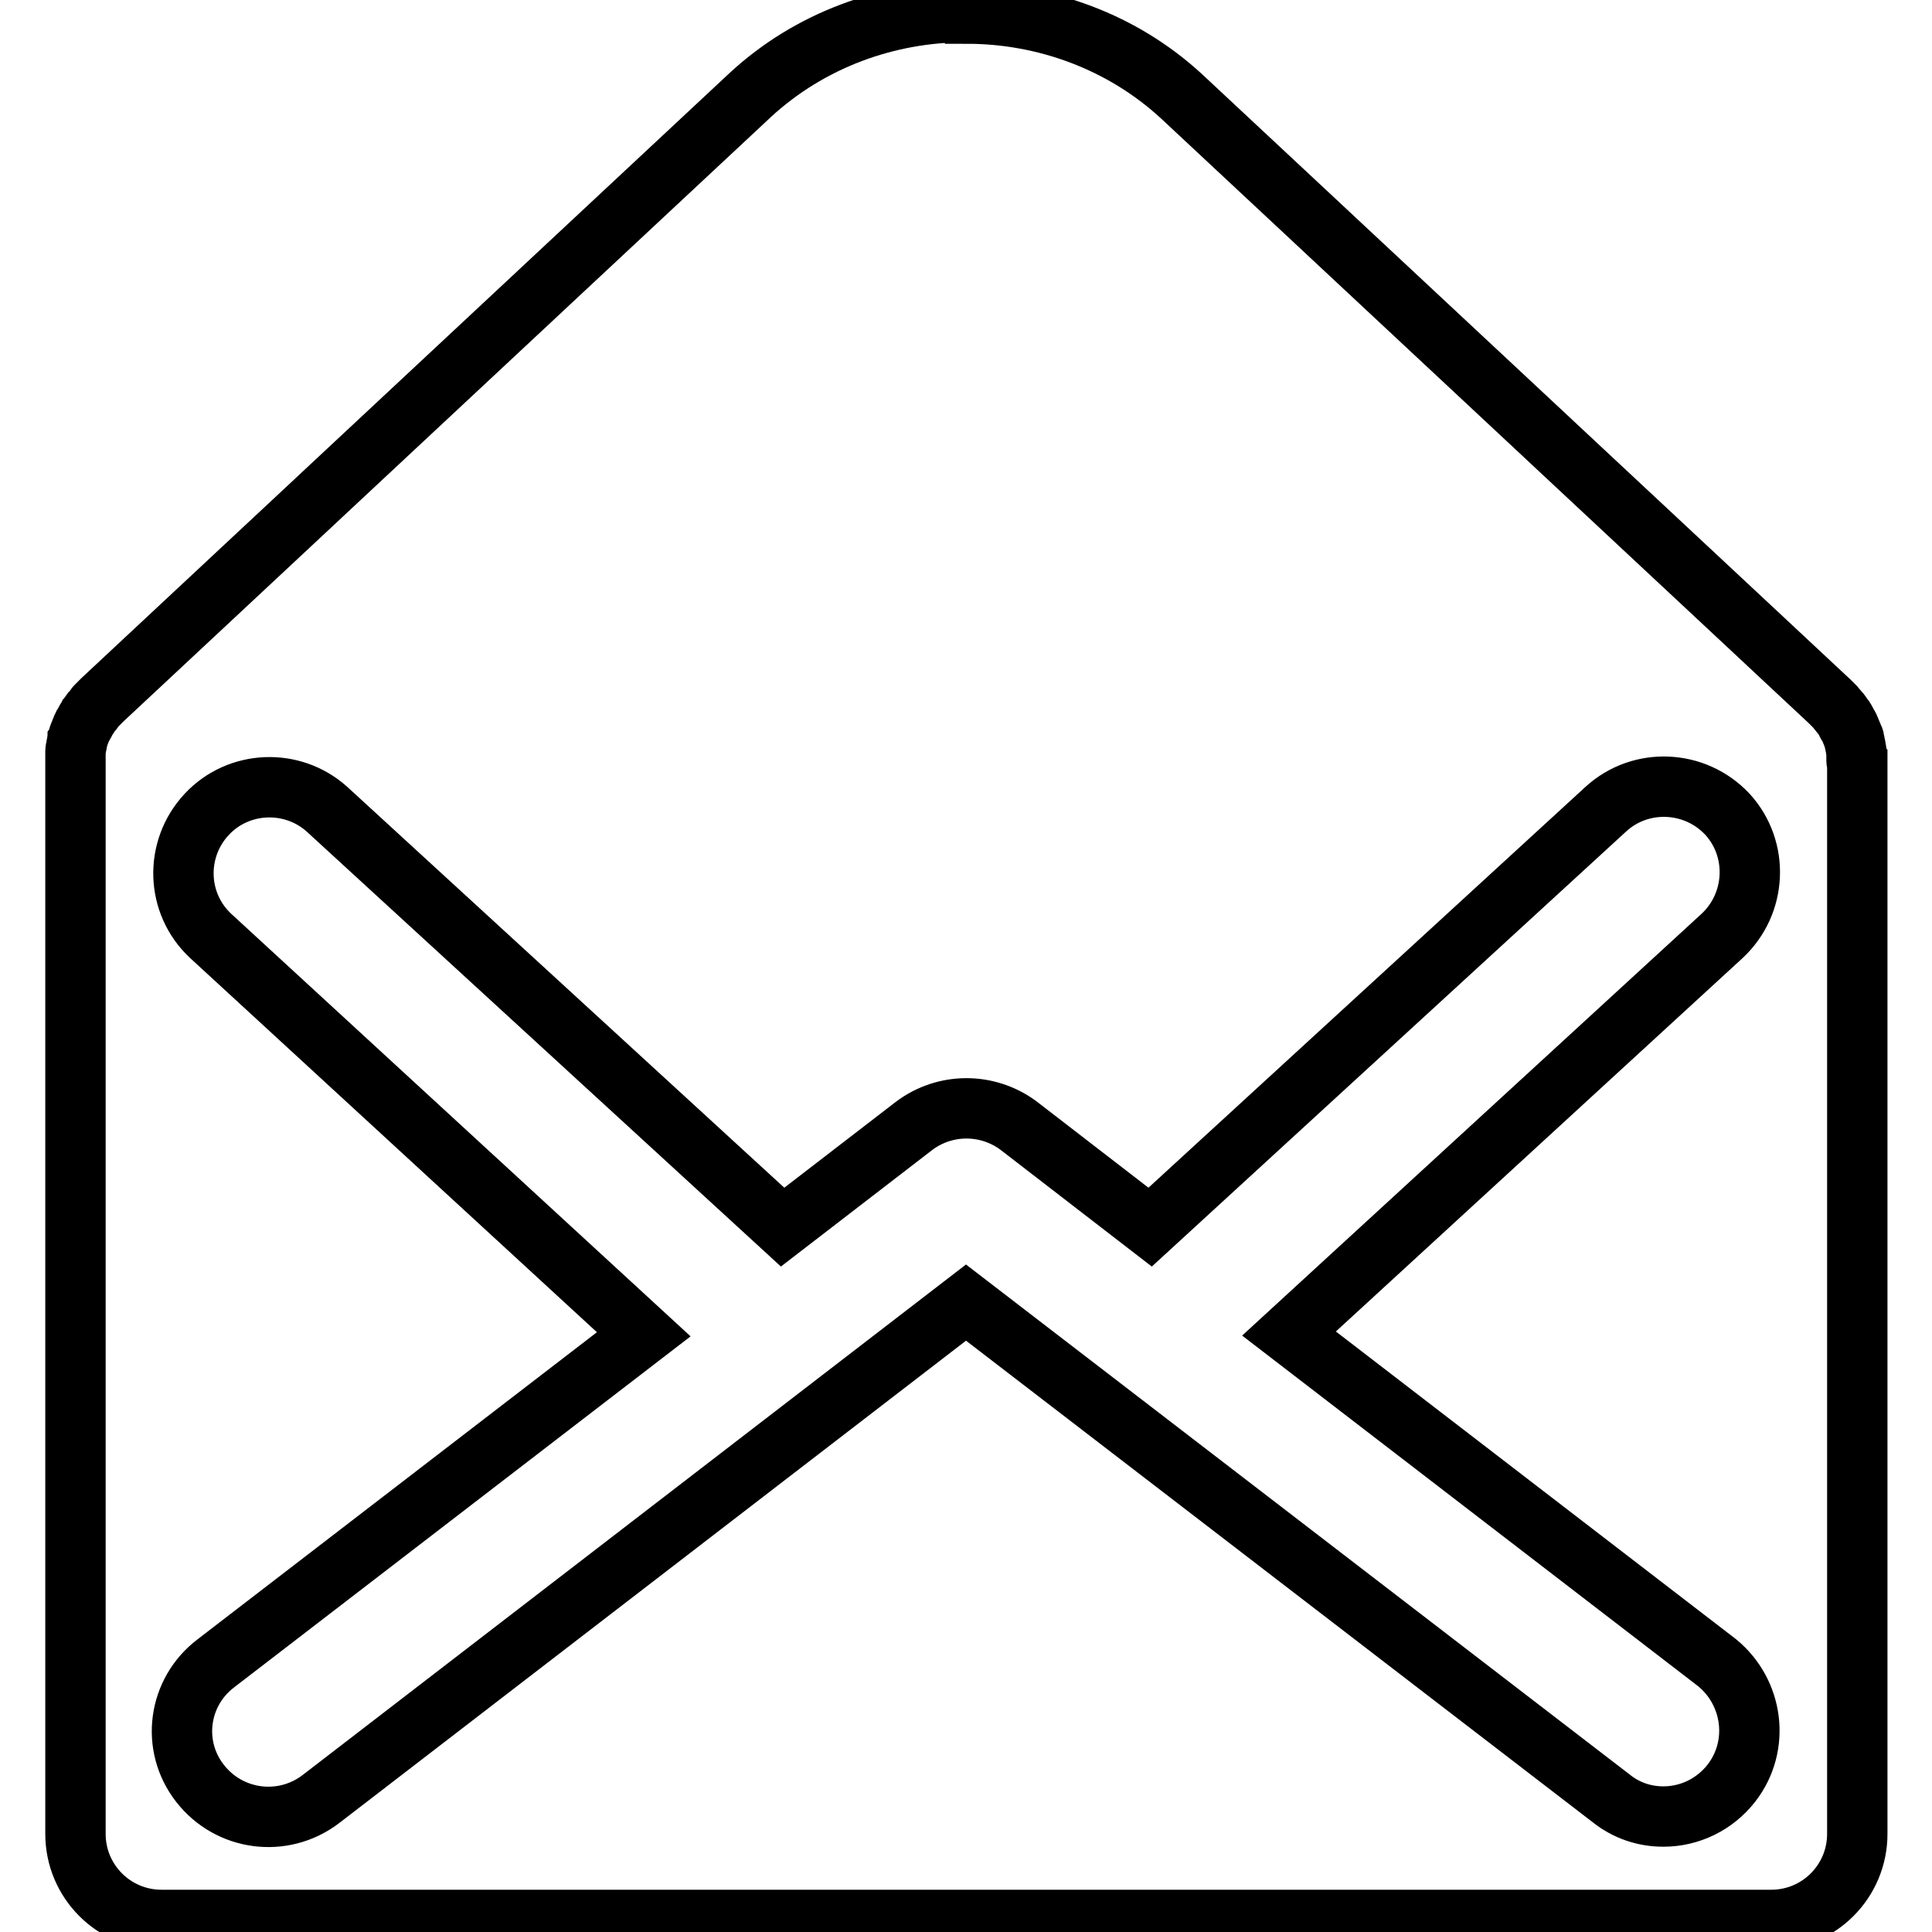
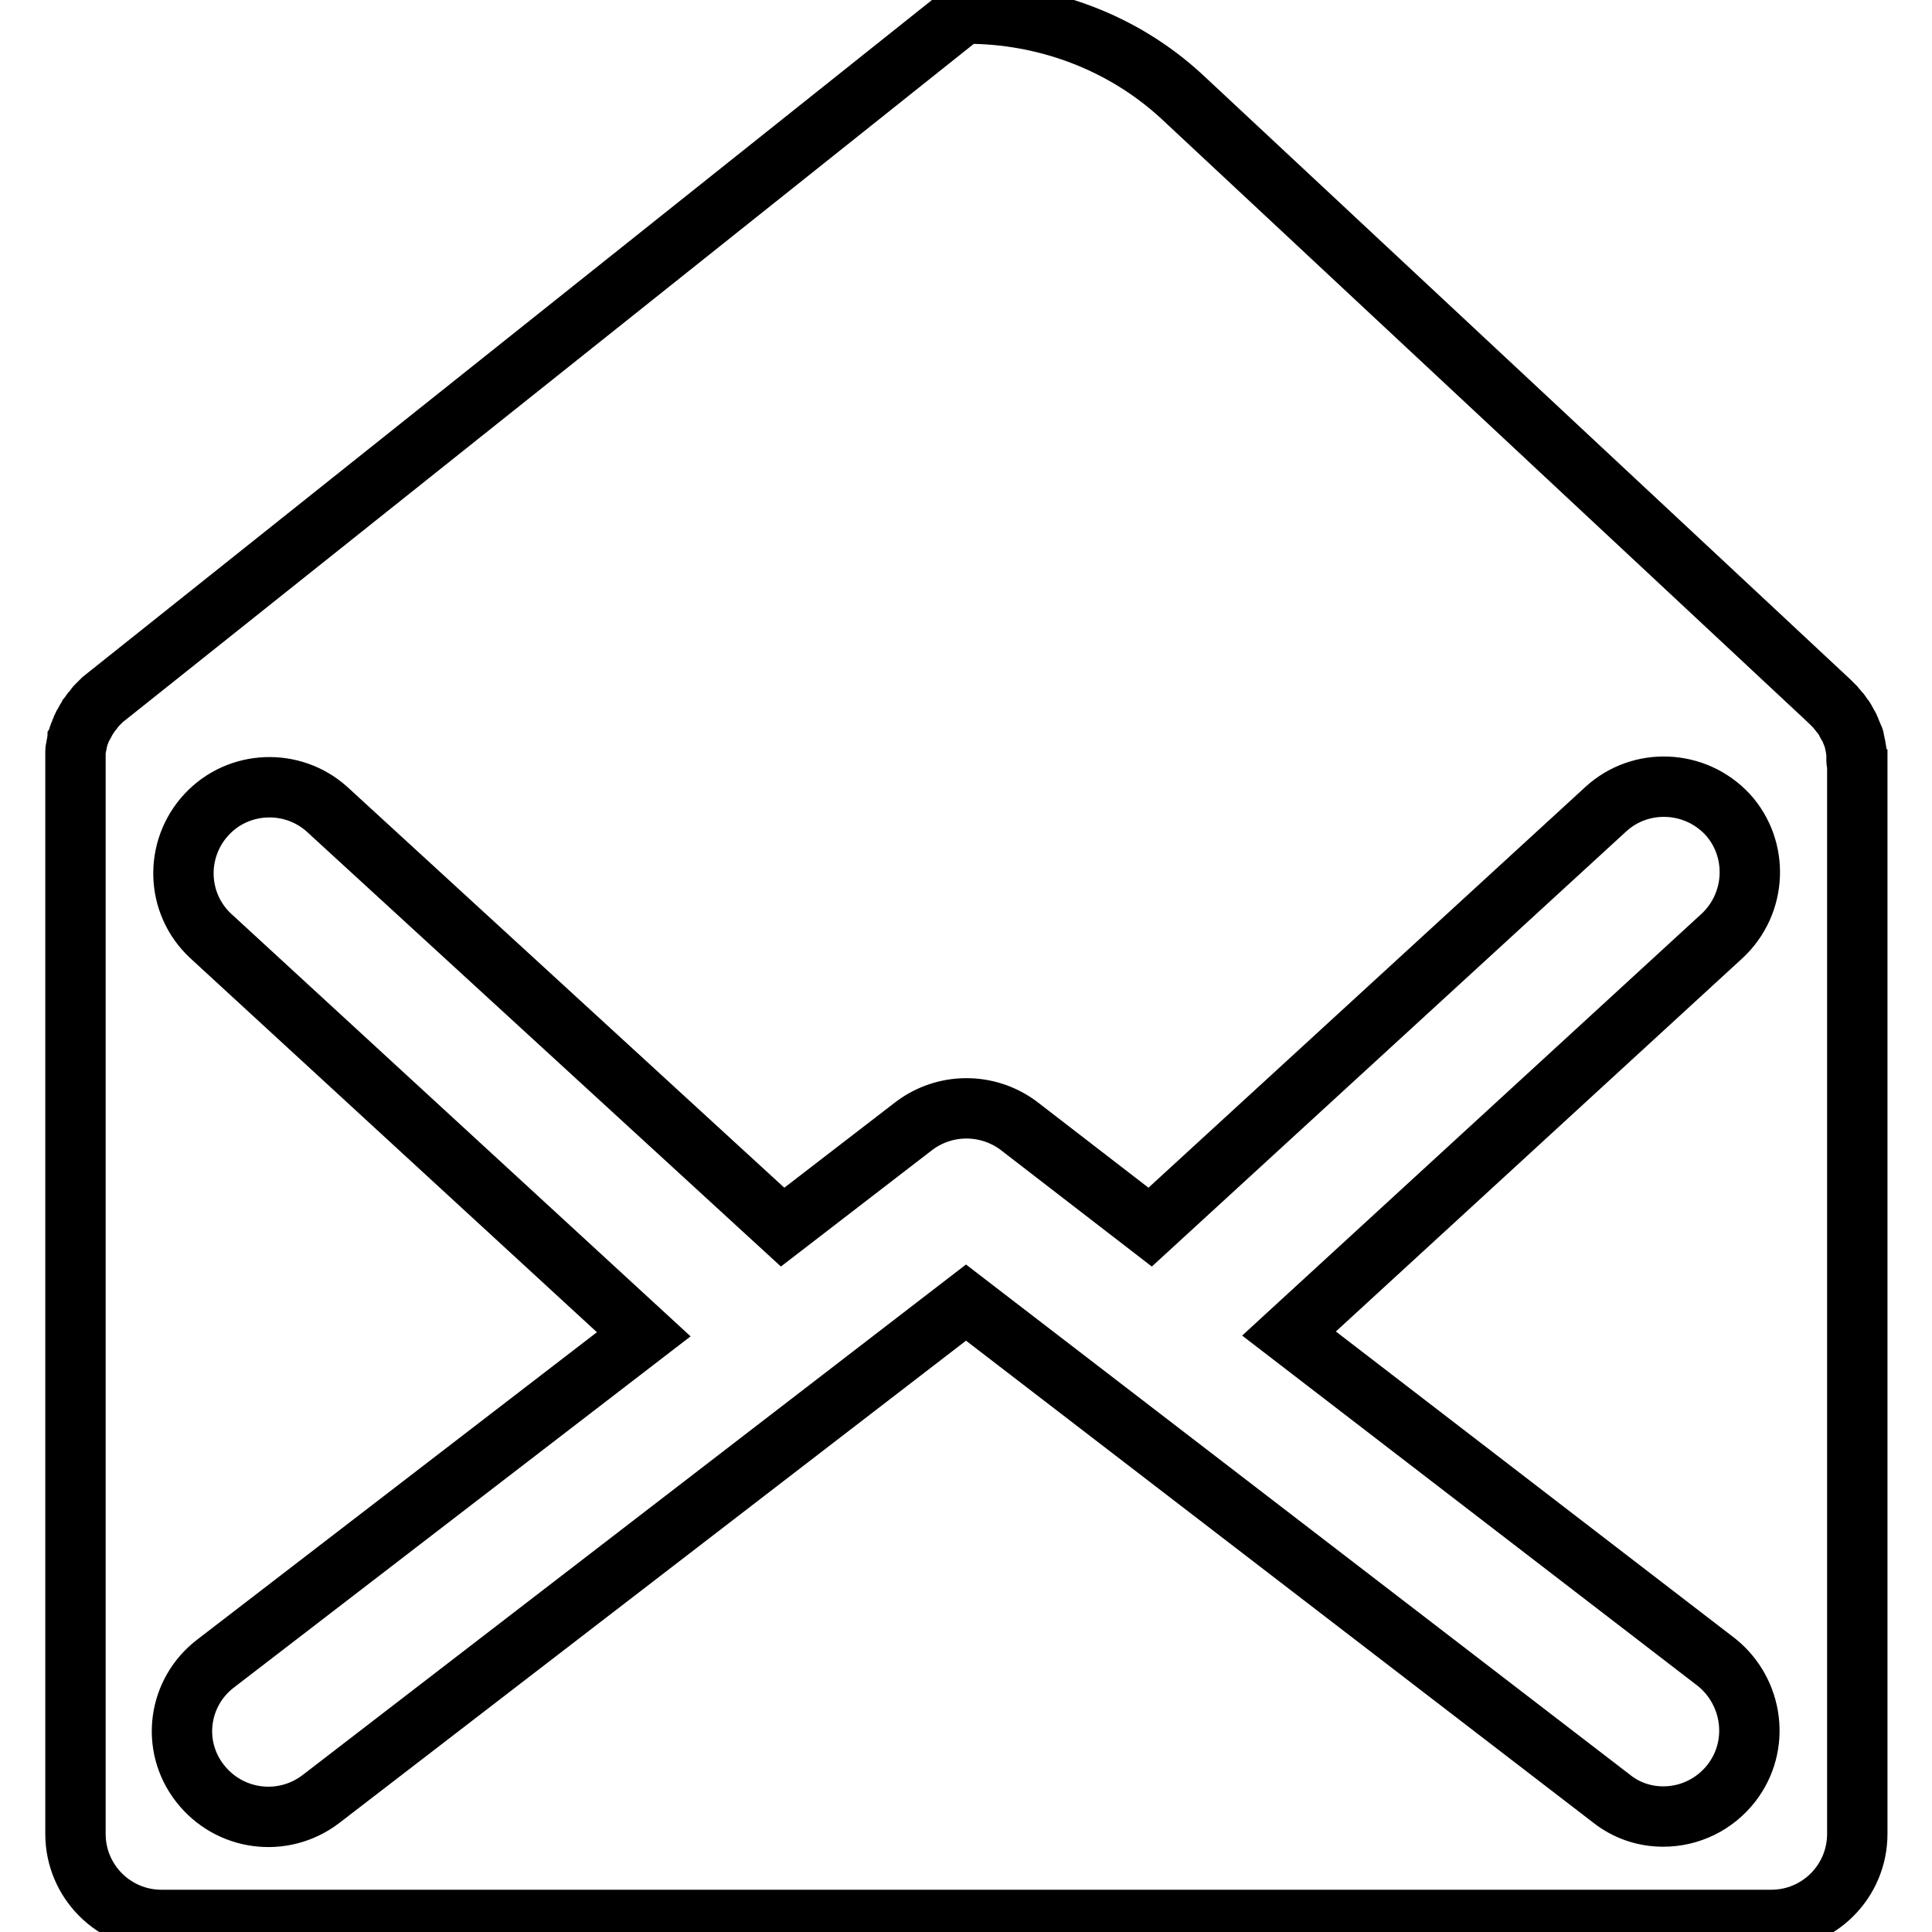
<svg xmlns="http://www.w3.org/2000/svg" version="1.1" x="0px" y="0px" viewBox="0 0 256 256" enable-background="new 0 0 256 256" xml:space="preserve">
  <g>
-     <path stroke-width="8" fill-opacity="0" stroke="#000000" d="M246,100.8c0-0.2,0-0.4,0-0.6c0-0.2,0-0.3,0-0.5c0-0.2-0.1-0.4-0.1-0.6c0-0.2-0.1-0.4-0.1-0.5 c0-0.2-0.1-0.3-0.1-0.5c0-0.2-0.1-0.4-0.2-0.6c-0.1-0.2-0.1-0.3-0.2-0.5c-0.1-0.2-0.1-0.3-0.2-0.5c-0.1-0.2-0.2-0.4-0.3-0.5 c-0.1-0.1-0.1-0.3-0.2-0.4c-0.1-0.2-0.2-0.4-0.3-0.5c-0.1-0.1-0.2-0.3-0.3-0.4c-0.1-0.2-0.2-0.3-0.4-0.5c-0.1-0.1-0.2-0.3-0.3-0.4 c-0.1-0.1-0.3-0.3-0.4-0.4c-0.1-0.1-0.3-0.3-0.4-0.4c0,0-0.1-0.1-0.1-0.1l-85.8-80.1c-7.9-7.3-18.2-11-28.5-11L128,1.5l-0.1,0.1 c-10.3,0-20.6,3.7-28.5,11L13.6,92.7c0,0-0.1,0.1-0.1,0.1c-0.1,0.1-0.3,0.3-0.4,0.4c-0.1,0.1-0.3,0.3-0.4,0.4 c-0.1,0.1-0.2,0.3-0.3,0.4c-0.1,0.2-0.3,0.3-0.4,0.5c-0.1,0.1-0.2,0.3-0.3,0.4c-0.1,0.2-0.2,0.4-0.3,0.5c-0.1,0.1-0.1,0.3-0.2,0.4 c-0.1,0.2-0.2,0.4-0.3,0.5c-0.1,0.2-0.1,0.3-0.2,0.5c-0.1,0.2-0.1,0.3-0.2,0.5c-0.1,0.2-0.1,0.4-0.2,0.6c0,0.2-0.1,0.3-0.1,0.5 c0,0.2-0.1,0.4-0.1,0.5c0,0.2-0.1,0.4-0.1,0.6c0,0.2,0,0.3,0,0.5c0,0.2,0,0.4,0,0.6c0,0.1,0,0.1,0,0.2v142.2 c0,6.3,5.1,11.4,11.4,11.4l0,0h213.3c6.3,0,11.4-5.1,11.4-11.4l0,0V101C246,100.9,246,100.9,246,100.8L246,100.8z M229.4,236.3 c-2.2,2.8-5.5,4.4-9,4.4c-2.5,0-4.9-0.8-6.9-2.4L128,172.6l-85.5,65.8c-5,3.8-12.1,2.9-16-2.1s-2.9-12.1,2.1-15.9l56.7-43.6 L27.9,124c-4.6-4.3-4.8-11.5-0.5-16.1c4.2-4.5,11.3-4.8,15.9-0.7l60.4,55.4l17.4-13.4c4.1-3.1,9.7-3.1,13.8-0.1l17.5,13.5 l60.4-55.4c4.6-4.2,11.8-3.9,16.1,0.7c4.2,4.6,3.9,11.8-0.7,16.1l-57.4,52.7l56.7,43.6C232.3,224.2,233.3,231.3,229.4,236.3 L229.4,236.3z" />
+     <path stroke-width="8" fill-opacity="0" stroke="#000000" d="M246,100.8c0-0.2,0-0.4,0-0.6c0-0.2,0-0.3,0-0.5c0-0.2-0.1-0.4-0.1-0.6c0-0.2-0.1-0.4-0.1-0.5 c0-0.2-0.1-0.3-0.1-0.5c0-0.2-0.1-0.4-0.2-0.6c-0.1-0.2-0.1-0.3-0.2-0.5c-0.1-0.2-0.1-0.3-0.2-0.5c-0.1-0.2-0.2-0.4-0.3-0.5 c-0.1-0.1-0.1-0.3-0.2-0.4c-0.1-0.2-0.2-0.4-0.3-0.5c-0.1-0.1-0.2-0.3-0.3-0.4c-0.1-0.2-0.2-0.3-0.4-0.5c-0.1-0.1-0.2-0.3-0.3-0.4 c-0.1-0.1-0.3-0.3-0.4-0.4c-0.1-0.1-0.3-0.3-0.4-0.4c0,0-0.1-0.1-0.1-0.1l-85.8-80.1c-7.9-7.3-18.2-11-28.5-11L128,1.5l-0.1,0.1 L13.6,92.7c0,0-0.1,0.1-0.1,0.1c-0.1,0.1-0.3,0.3-0.4,0.4c-0.1,0.1-0.3,0.3-0.4,0.4 c-0.1,0.1-0.2,0.3-0.3,0.4c-0.1,0.2-0.3,0.3-0.4,0.5c-0.1,0.1-0.2,0.3-0.3,0.4c-0.1,0.2-0.2,0.4-0.3,0.5c-0.1,0.1-0.1,0.3-0.2,0.4 c-0.1,0.2-0.2,0.4-0.3,0.5c-0.1,0.2-0.1,0.3-0.2,0.5c-0.1,0.2-0.1,0.3-0.2,0.5c-0.1,0.2-0.1,0.4-0.2,0.6c0,0.2-0.1,0.3-0.1,0.5 c0,0.2-0.1,0.4-0.1,0.5c0,0.2-0.1,0.4-0.1,0.6c0,0.2,0,0.3,0,0.5c0,0.2,0,0.4,0,0.6c0,0.1,0,0.1,0,0.2v142.2 c0,6.3,5.1,11.4,11.4,11.4l0,0h213.3c6.3,0,11.4-5.1,11.4-11.4l0,0V101C246,100.9,246,100.9,246,100.8L246,100.8z M229.4,236.3 c-2.2,2.8-5.5,4.4-9,4.4c-2.5,0-4.9-0.8-6.9-2.4L128,172.6l-85.5,65.8c-5,3.8-12.1,2.9-16-2.1s-2.9-12.1,2.1-15.9l56.7-43.6 L27.9,124c-4.6-4.3-4.8-11.5-0.5-16.1c4.2-4.5,11.3-4.8,15.9-0.7l60.4,55.4l17.4-13.4c4.1-3.1,9.7-3.1,13.8-0.1l17.5,13.5 l60.4-55.4c4.6-4.2,11.8-3.9,16.1,0.7c4.2,4.6,3.9,11.8-0.7,16.1l-57.4,52.7l56.7,43.6C232.3,224.2,233.3,231.3,229.4,236.3 L229.4,236.3z" />
  </g>
</svg>